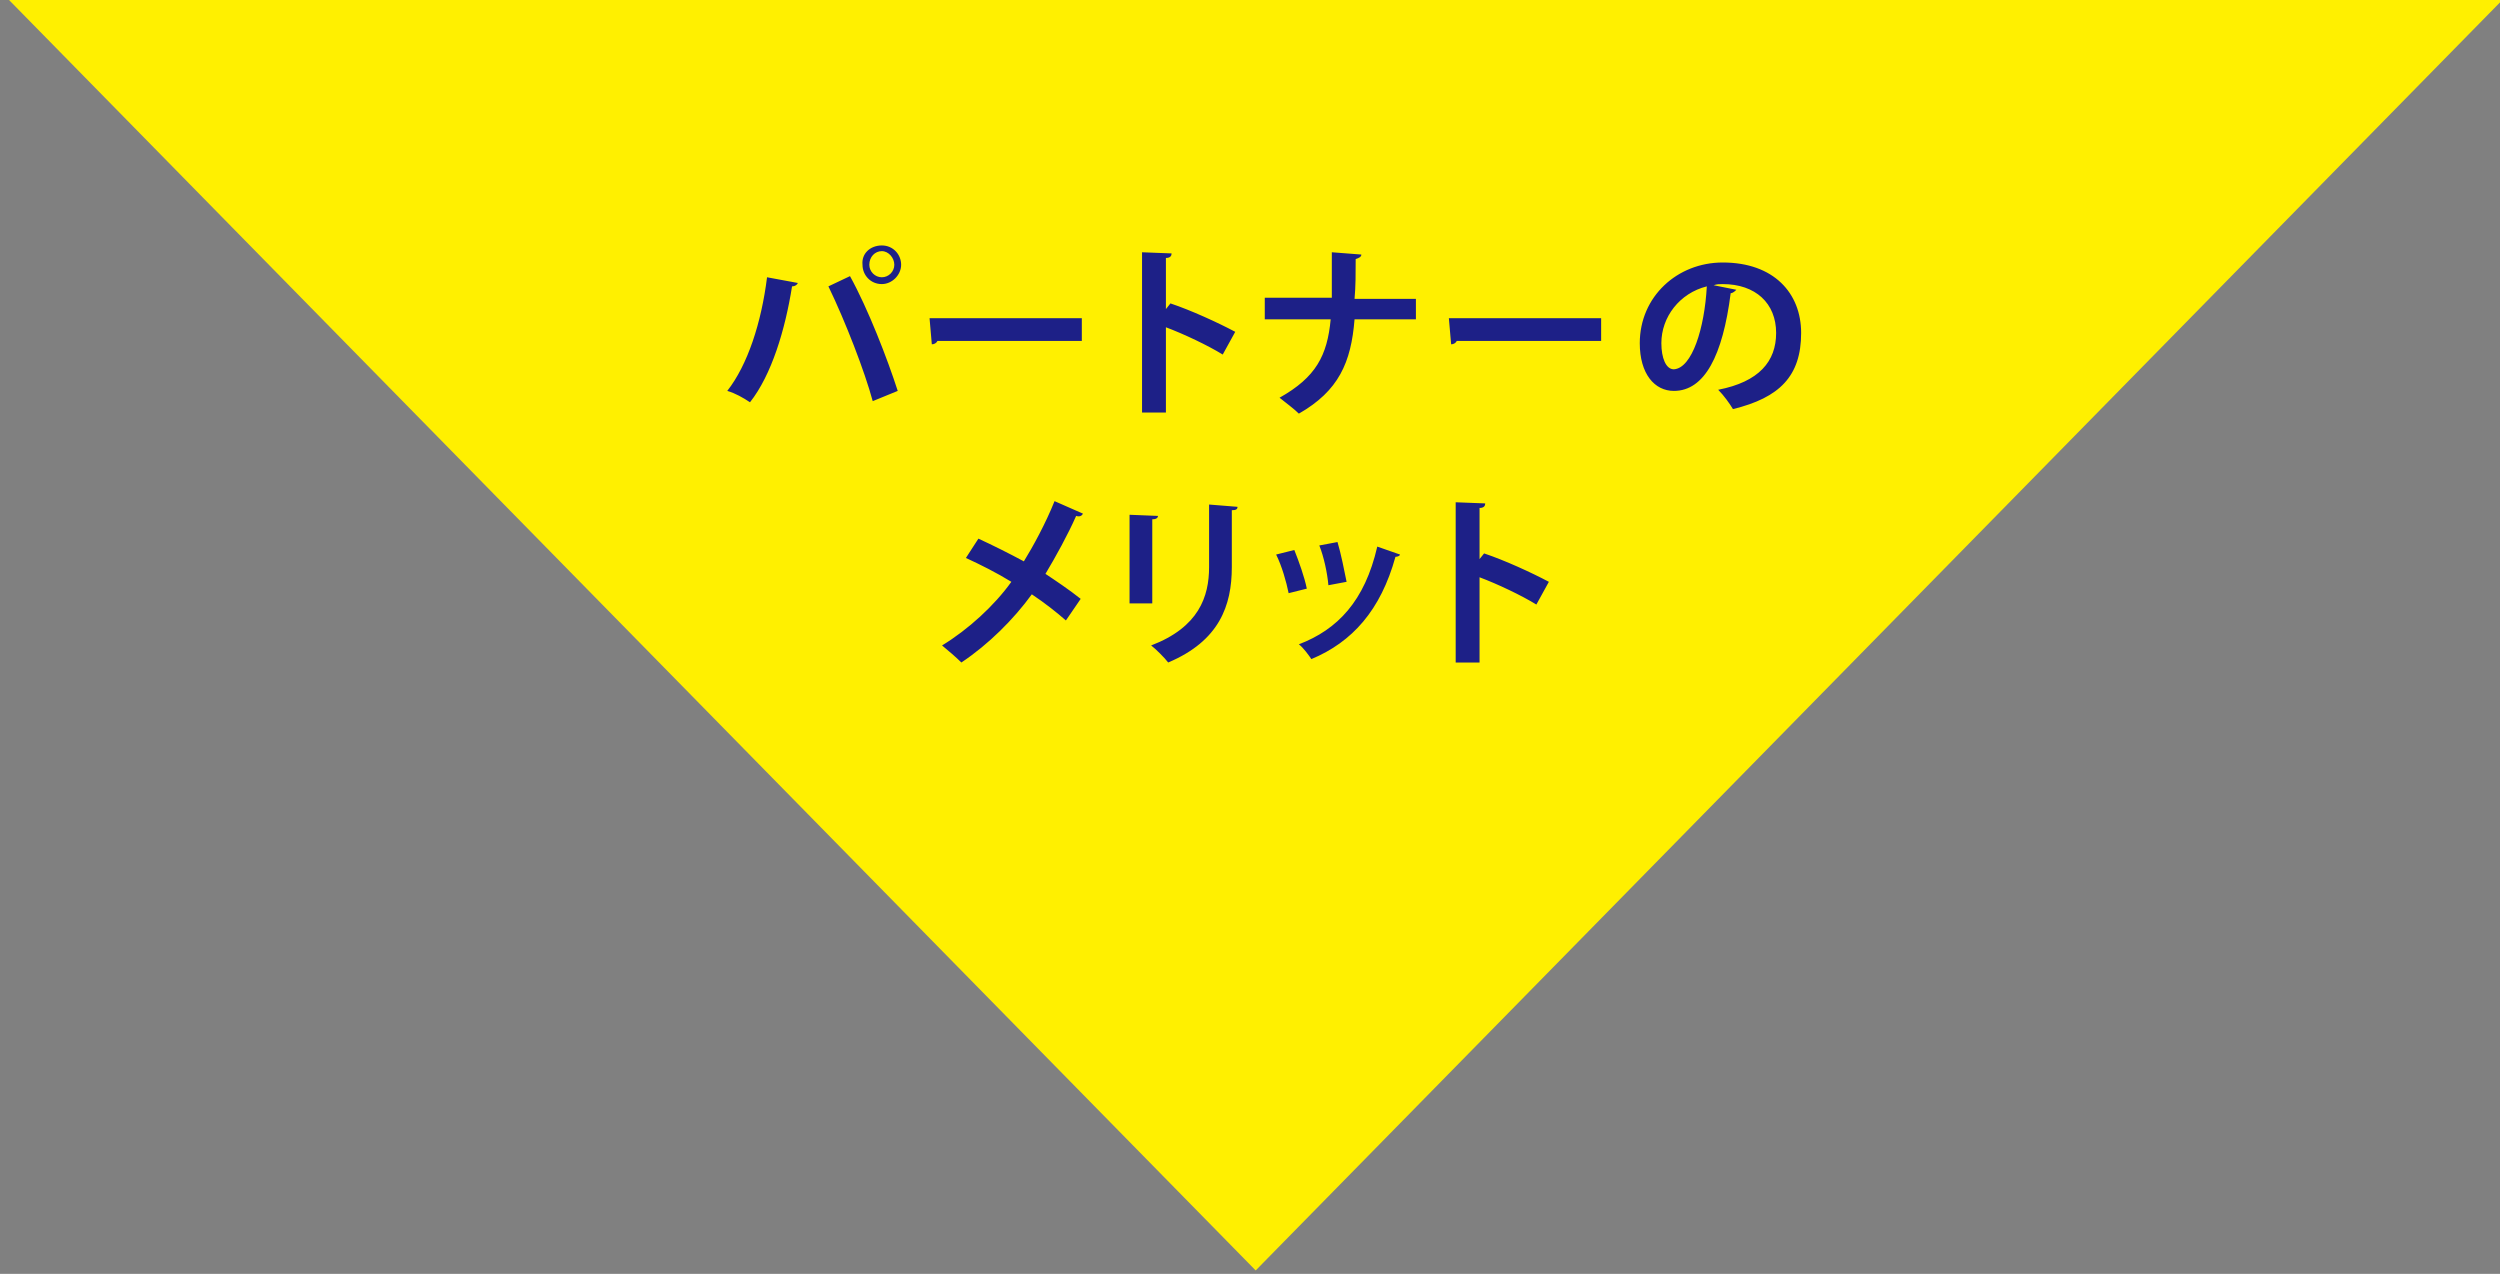
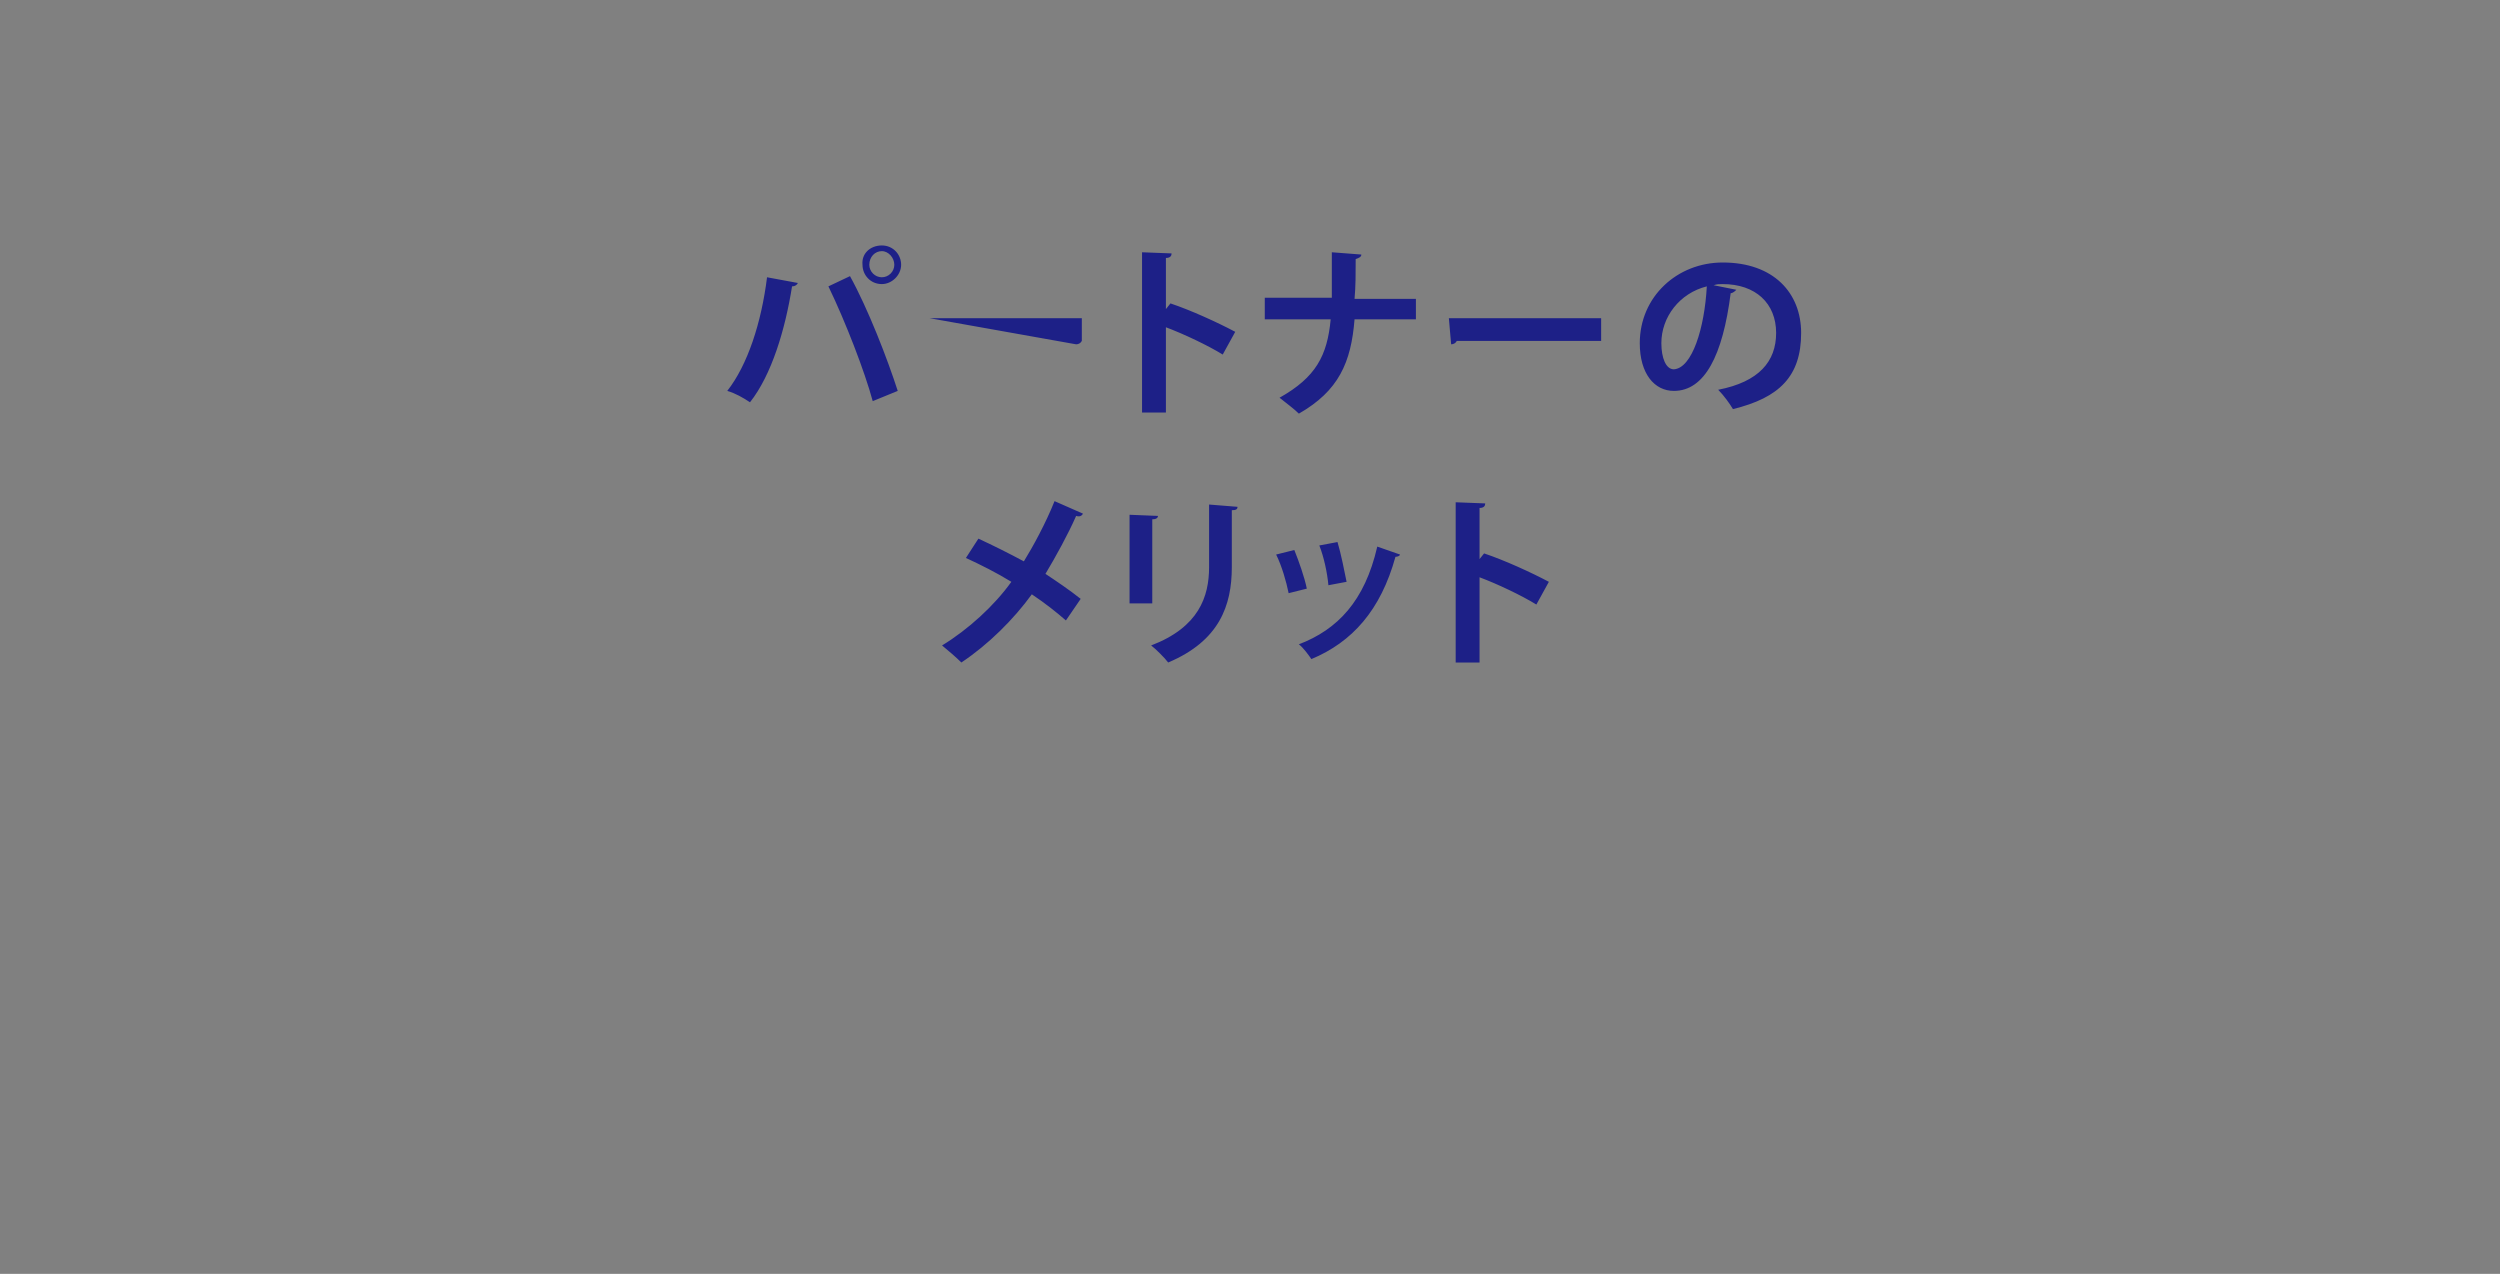
<svg xmlns="http://www.w3.org/2000/svg" version="1.1" id="レイヤー_2_1_" x="0px" y="0px" viewBox="0 0 220 112.1" style="enable-background:new 0 0 220 112.1;" xml:space="preserve">
  <rect x="0" y="0" width="220" height="112.1" fill="#808080" stroke="none" />
  <style type="text/css">
	.st0{fill:#FFF000;}
	.st1{fill:#1D2087;}
</style>
-   <path class="st0" d="M110.5,111.8L0.5-0.3h220L110.5,111.8z" />
-   <path class="st1" d="M70.2,24.9c0,0.1-0.2,0.3-0.5,0.3C69.1,29,67.9,33,66,35.4c-0.6-0.4-1.3-0.8-2-1c1.8-2.3,3-6,3.5-10  C67.5,24.4,70.2,24.9,70.2,24.9z M76.8,35.3c-0.7-2.6-2.4-7-3.9-10.1l1.9-0.9c1.6,2.9,3.3,7.3,4.2,10.1L76.8,35.3z M77.6,21.6  c1,0,1.7,0.8,1.7,1.7c0,0.9-0.8,1.7-1.7,1.7c-1,0-1.7-0.8-1.7-1.7C75.8,22.3,76.6,21.6,77.6,21.6z M78.7,23.3c0-0.6-0.5-1.2-1.1-1.2  s-1.1,0.5-1.1,1.2c0,0.6,0.5,1.1,1.1,1.1S78.7,23.9,78.7,23.3z M81.8,28h13.4v2H82.5c-0.1,0.2-0.3,0.3-0.5,0.3L81.8,28z M107.6,31.2  c-1.3-0.8-3.4-1.8-5-2.4v7.5h-2.1V22.2l2.6,0.1c0,0.2-0.1,0.4-0.5,0.4v4.5l0.4-0.5c1.8,0.6,4.2,1.7,5.7,2.5L107.6,31.2z M124.8,28.1  h-5.6c-0.3,3.8-1.4,6.3-4.9,8.3c-0.4-0.4-1.2-1-1.7-1.4c3.2-1.8,4.2-3.7,4.5-6.9h-5.8v-1.9h5.9v-4l2.6,0.2c0,0.2-0.2,0.3-0.5,0.4  c0,1.3,0,2.4-0.1,3.5h5.4v1.8H124.8z M127.5,28h13.4v2h-12.7c-0.1,0.2-0.3,0.3-0.5,0.3L127.5,28z M152.8,25.5  c-0.1,0.1-0.3,0.3-0.5,0.3c-0.7,5.5-2.3,8.6-5,8.6c-1.7,0-3-1.5-3-4.2c0-4.1,3.3-7.1,7.3-7.1c4.5,0,6.9,2.7,6.9,6.2  c0,3.8-1.9,5.7-6,6.7c-0.3-0.5-0.8-1.2-1.3-1.7c3.6-0.7,5.1-2.5,5.1-5c0-2.6-1.8-4.3-4.7-4.3c-0.3,0-0.5,0-0.8,0.1L152.8,25.5z   M150.2,25.2c-2.4,0.6-4,2.7-4,5c0,1.3,0.4,2.3,1.1,2.3C148.9,32.4,150,28.9,150.2,25.2z M86.1,47.4c1.3,0.6,2.7,1.3,4,2  c0.8-1.3,1.9-3.3,2.7-5.3l2.5,1.1c-0.1,0.2-0.3,0.3-0.6,0.2C94,47,92.9,49,92,50.5c0.9,0.6,2.1,1.4,3.1,2.2l-1.3,1.9  c-0.8-0.7-1.8-1.5-3-2.3c-1.6,2.2-3.8,4.4-6.2,6c-0.4-0.4-1.2-1.1-1.7-1.5c2.3-1.4,4.6-3.5,6.1-5.6c-1.3-0.8-2.7-1.5-4-2.1  C85,49.1,86.1,47.4,86.1,47.4z M99.4,53.2v-7.9l2.5,0.1c0,0.2-0.2,0.3-0.5,0.3v7.4h-2V53.2z M108.9,44.6c0,0.2-0.1,0.3-0.5,0.3v5  c0,3.4-1.1,6.5-5.6,8.4c-0.3-0.4-1.1-1.2-1.5-1.5c4.2-1.6,5.1-4.3,5.1-6.9v-5.5C106.4,44.4,108.9,44.6,108.9,44.6z M113.9,48.4  c0.4,1,0.9,2.4,1.1,3.4l-1.6,0.4c-0.2-1-0.6-2.4-1.1-3.4L113.9,48.4z M123.2,48.8c0,0.1-0.2,0.2-0.4,0.2c-1.3,4.7-3.8,7.5-7.4,9  c-0.2-0.3-0.7-1-1.1-1.3c3.4-1.3,5.8-3.8,6.9-8.6L123.2,48.8z M117.7,47.7c0.3,1,0.6,2.5,0.8,3.5l-1.6,0.3c-0.1-1.1-0.4-2.5-0.8-3.5  L117.7,47.7z M135.2,53.2c-1.3-0.8-3.4-1.8-5-2.4v7.5h-2.1V44.2l2.6,0.1c0,0.2-0.1,0.4-0.5,0.4v4.5l0.4-0.5c1.8,0.6,4.2,1.7,5.7,2.5  L135.2,53.2L135.2,53.2z" />
+   <path class="st1" d="M70.2,24.9c0,0.1-0.2,0.3-0.5,0.3C69.1,29,67.9,33,66,35.4c-0.6-0.4-1.3-0.8-2-1c1.8-2.3,3-6,3.5-10  C67.5,24.4,70.2,24.9,70.2,24.9z M76.8,35.3c-0.7-2.6-2.4-7-3.9-10.1l1.9-0.9c1.6,2.9,3.3,7.3,4.2,10.1L76.8,35.3z M77.6,21.6  c1,0,1.7,0.8,1.7,1.7c0,0.9-0.8,1.7-1.7,1.7c-1,0-1.7-0.8-1.7-1.7C75.8,22.3,76.6,21.6,77.6,21.6z M78.7,23.3c0-0.6-0.5-1.2-1.1-1.2  s-1.1,0.5-1.1,1.2c0,0.6,0.5,1.1,1.1,1.1S78.7,23.9,78.7,23.3z M81.8,28h13.4v2c-0.1,0.2-0.3,0.3-0.5,0.3L81.8,28z M107.6,31.2  c-1.3-0.8-3.4-1.8-5-2.4v7.5h-2.1V22.2l2.6,0.1c0,0.2-0.1,0.4-0.5,0.4v4.5l0.4-0.5c1.8,0.6,4.2,1.7,5.7,2.5L107.6,31.2z M124.8,28.1  h-5.6c-0.3,3.8-1.4,6.3-4.9,8.3c-0.4-0.4-1.2-1-1.7-1.4c3.2-1.8,4.2-3.7,4.5-6.9h-5.8v-1.9h5.9v-4l2.6,0.2c0,0.2-0.2,0.3-0.5,0.4  c0,1.3,0,2.4-0.1,3.5h5.4v1.8H124.8z M127.5,28h13.4v2h-12.7c-0.1,0.2-0.3,0.3-0.5,0.3L127.5,28z M152.8,25.5  c-0.1,0.1-0.3,0.3-0.5,0.3c-0.7,5.5-2.3,8.6-5,8.6c-1.7,0-3-1.5-3-4.2c0-4.1,3.3-7.1,7.3-7.1c4.5,0,6.9,2.7,6.9,6.2  c0,3.8-1.9,5.7-6,6.7c-0.3-0.5-0.8-1.2-1.3-1.7c3.6-0.7,5.1-2.5,5.1-5c0-2.6-1.8-4.3-4.7-4.3c-0.3,0-0.5,0-0.8,0.1L152.8,25.5z   M150.2,25.2c-2.4,0.6-4,2.7-4,5c0,1.3,0.4,2.3,1.1,2.3C148.9,32.4,150,28.9,150.2,25.2z M86.1,47.4c1.3,0.6,2.7,1.3,4,2  c0.8-1.3,1.9-3.3,2.7-5.3l2.5,1.1c-0.1,0.2-0.3,0.3-0.6,0.2C94,47,92.9,49,92,50.5c0.9,0.6,2.1,1.4,3.1,2.2l-1.3,1.9  c-0.8-0.7-1.8-1.5-3-2.3c-1.6,2.2-3.8,4.4-6.2,6c-0.4-0.4-1.2-1.1-1.7-1.5c2.3-1.4,4.6-3.5,6.1-5.6c-1.3-0.8-2.7-1.5-4-2.1  C85,49.1,86.1,47.4,86.1,47.4z M99.4,53.2v-7.9l2.5,0.1c0,0.2-0.2,0.3-0.5,0.3v7.4h-2V53.2z M108.9,44.6c0,0.2-0.1,0.3-0.5,0.3v5  c0,3.4-1.1,6.5-5.6,8.4c-0.3-0.4-1.1-1.2-1.5-1.5c4.2-1.6,5.1-4.3,5.1-6.9v-5.5C106.4,44.4,108.9,44.6,108.9,44.6z M113.9,48.4  c0.4,1,0.9,2.4,1.1,3.4l-1.6,0.4c-0.2-1-0.6-2.4-1.1-3.4L113.9,48.4z M123.2,48.8c0,0.1-0.2,0.2-0.4,0.2c-1.3,4.7-3.8,7.5-7.4,9  c-0.2-0.3-0.7-1-1.1-1.3c3.4-1.3,5.8-3.8,6.9-8.6L123.2,48.8z M117.7,47.7c0.3,1,0.6,2.5,0.8,3.5l-1.6,0.3c-0.1-1.1-0.4-2.5-0.8-3.5  L117.7,47.7z M135.2,53.2c-1.3-0.8-3.4-1.8-5-2.4v7.5h-2.1V44.2l2.6,0.1c0,0.2-0.1,0.4-0.5,0.4v4.5l0.4-0.5c1.8,0.6,4.2,1.7,5.7,2.5  L135.2,53.2L135.2,53.2z" />
</svg>